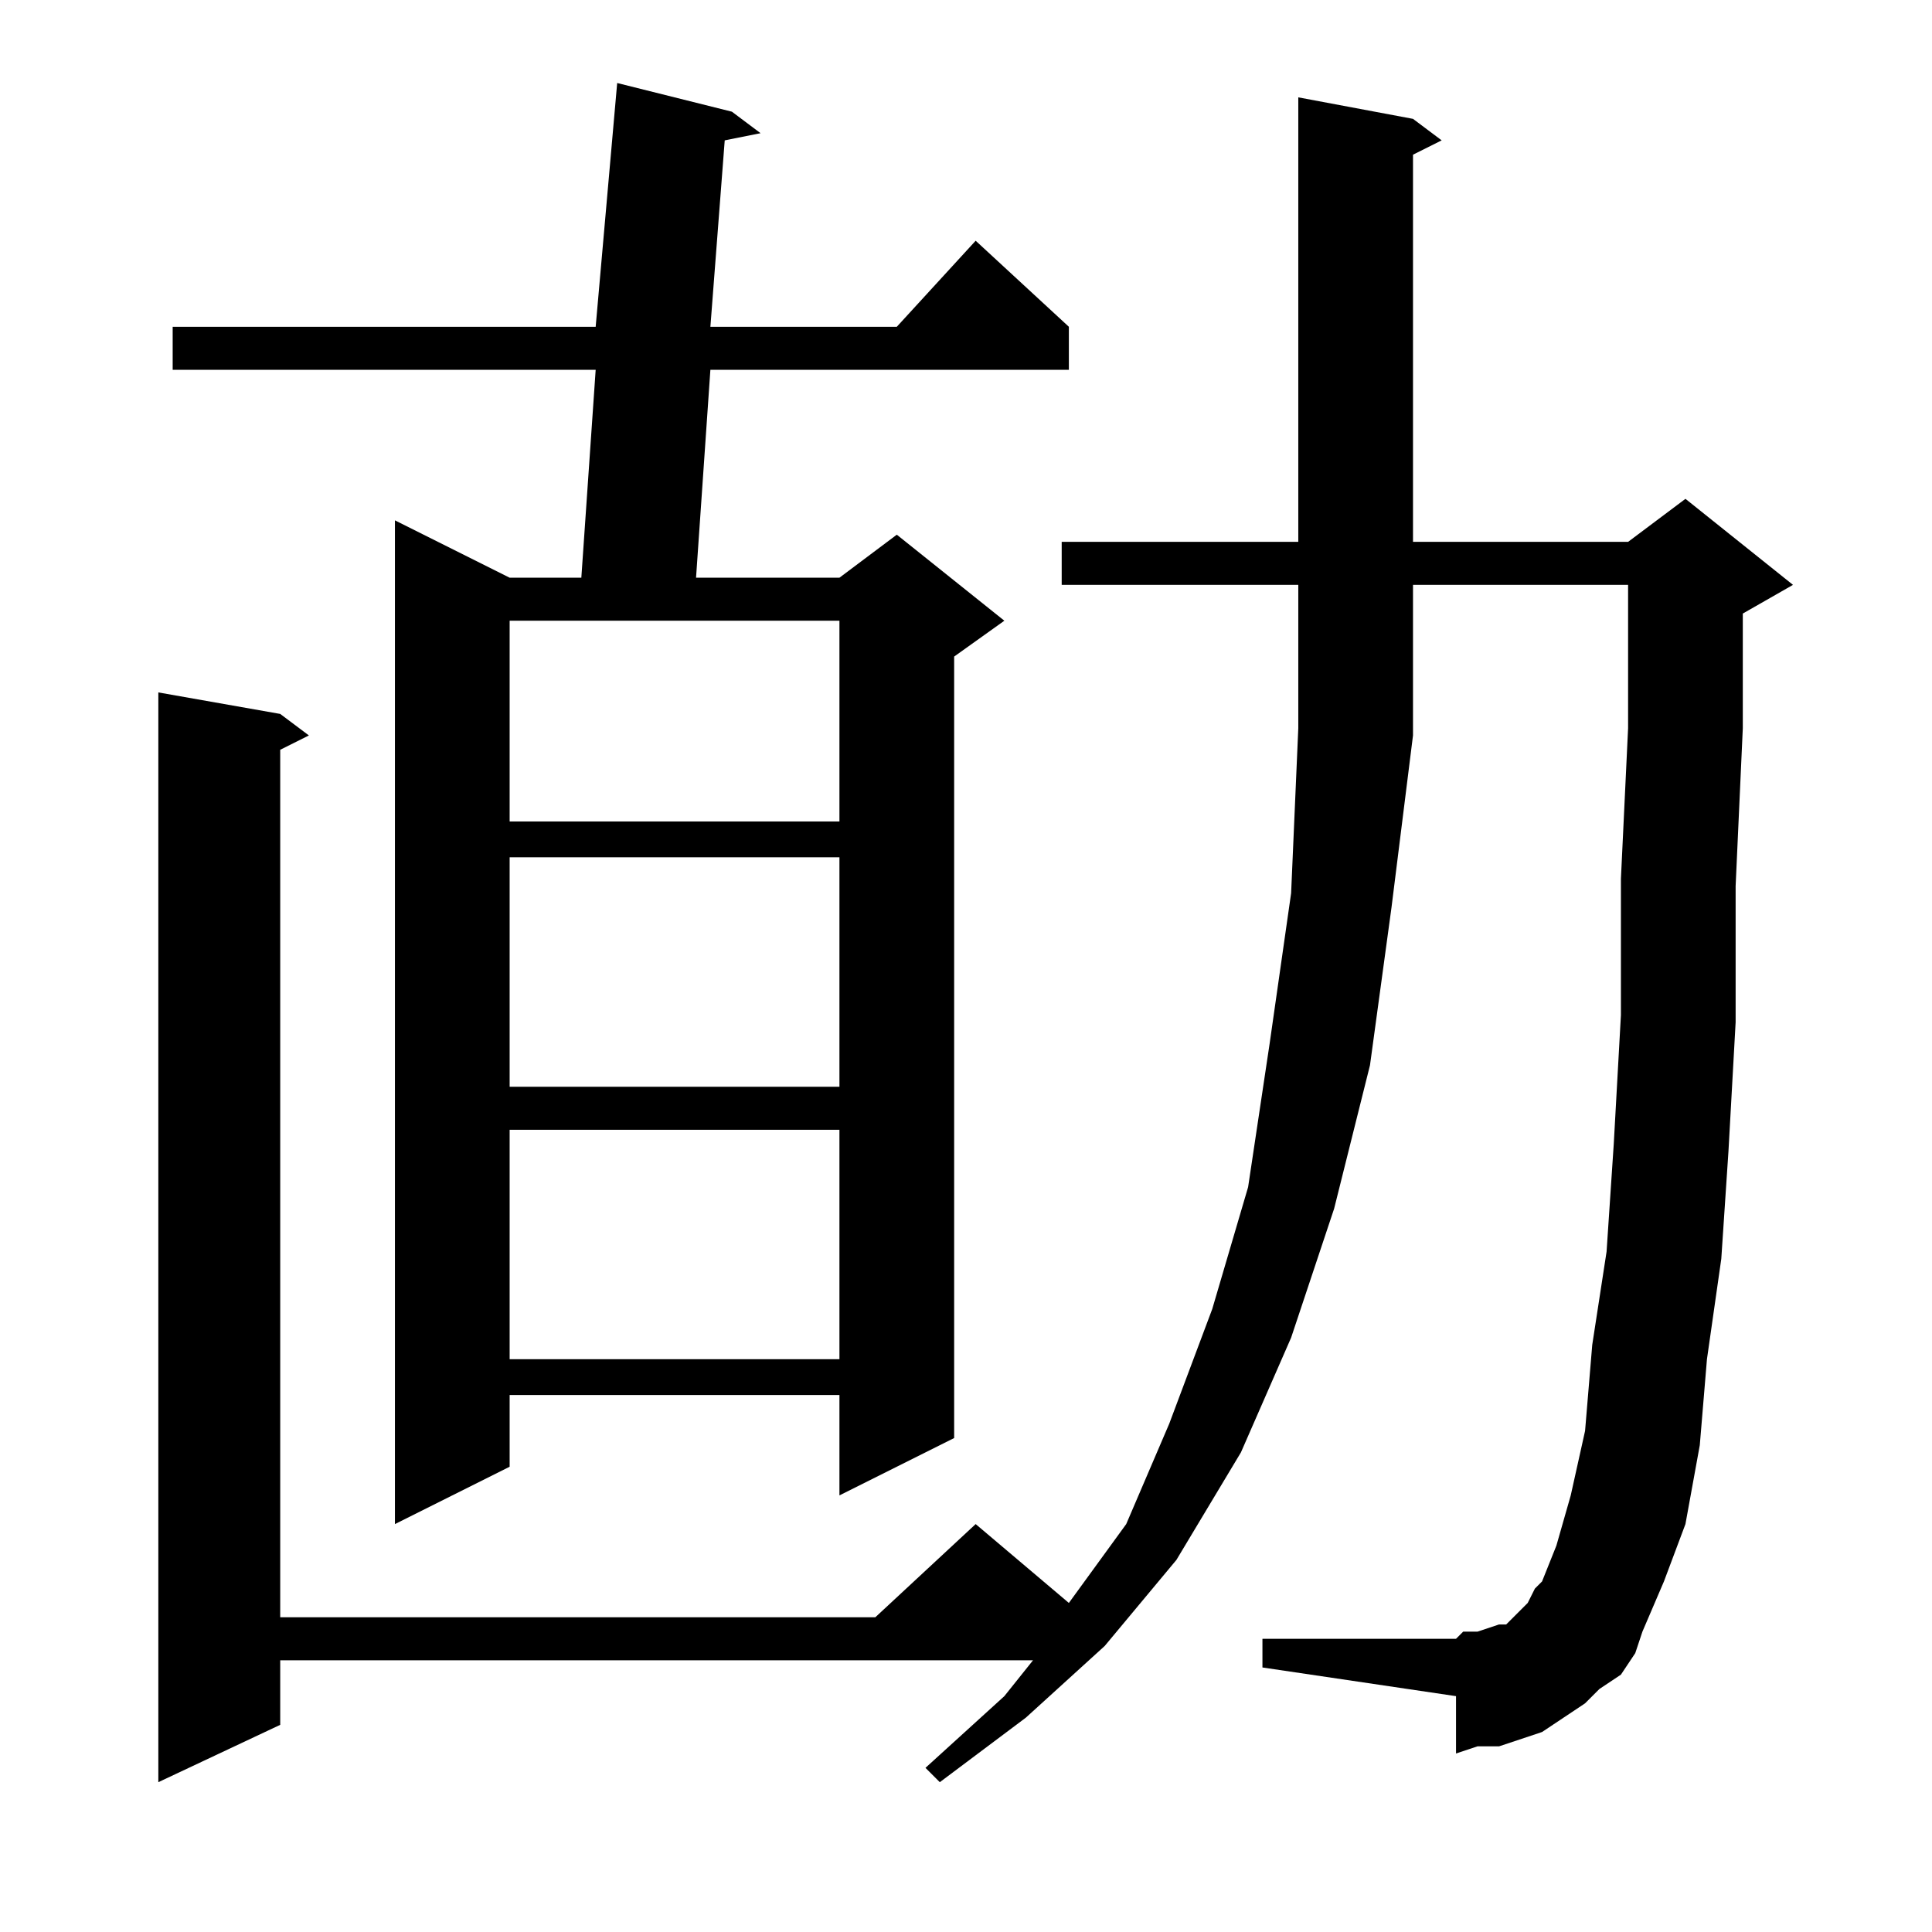
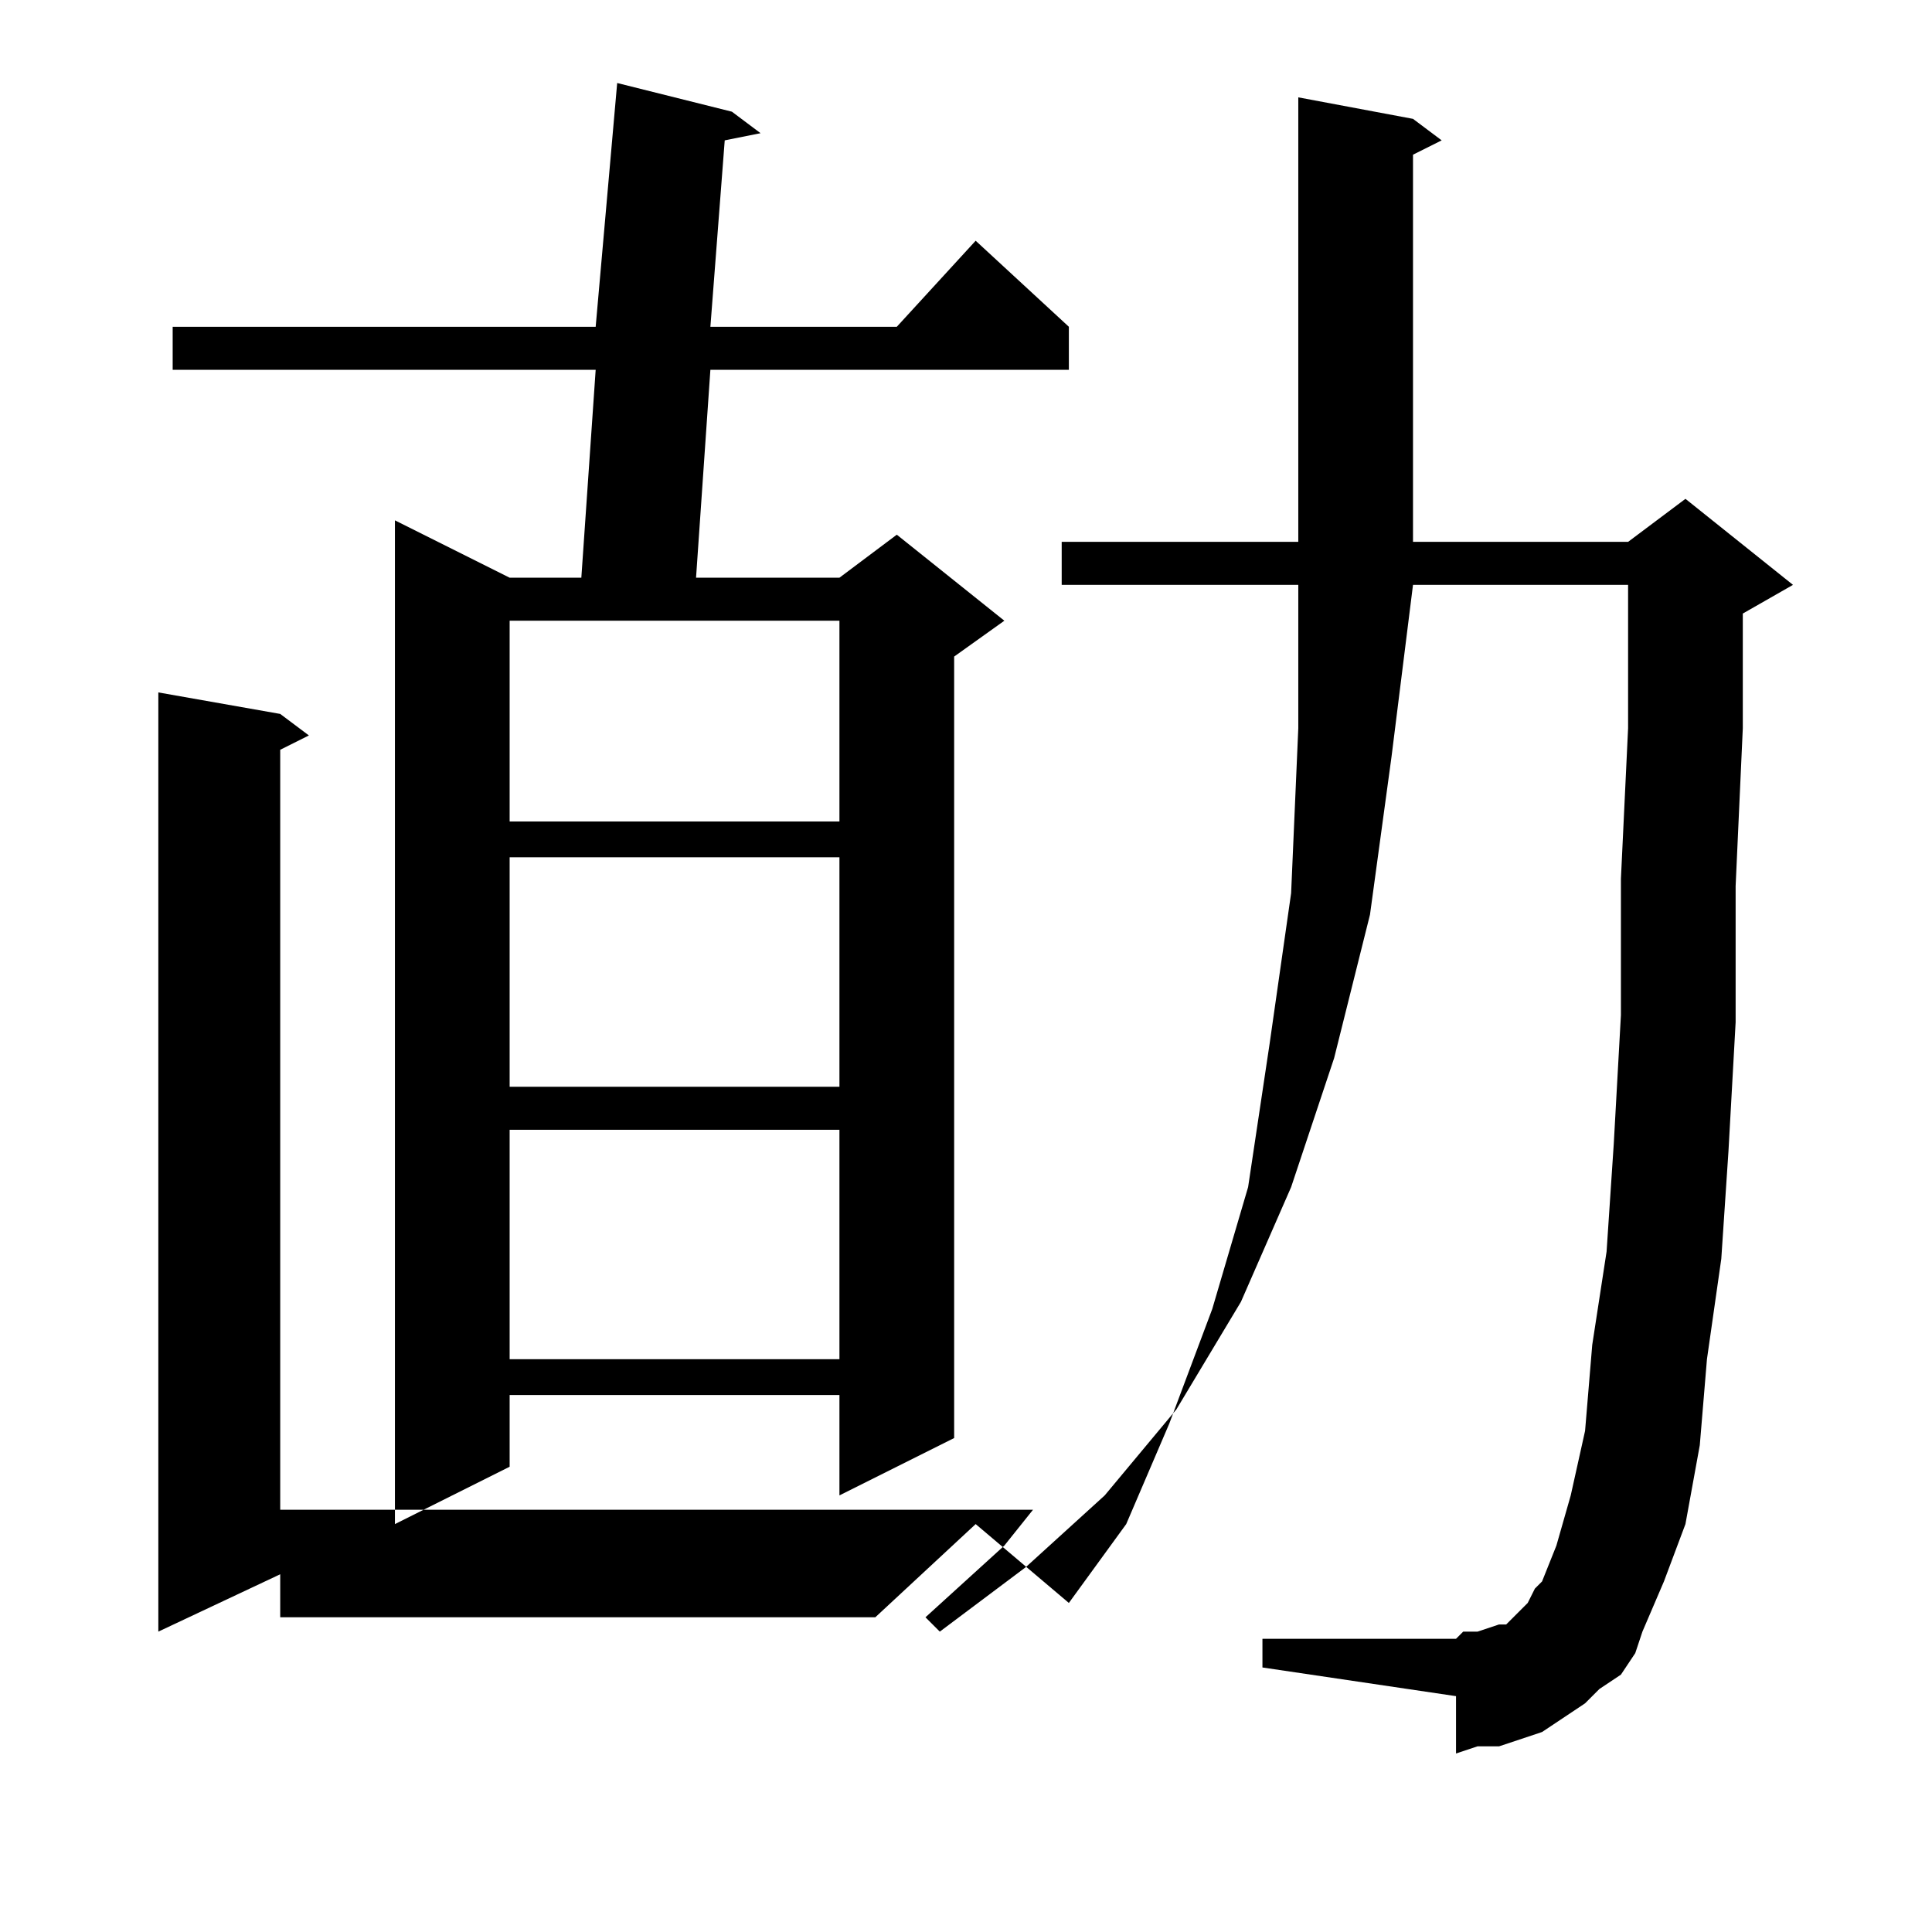
<svg xmlns="http://www.w3.org/2000/svg" version="1.1" id="图层_1" x="0px" y="0px" width="1000px" height="1000px" viewBox="0 0 1000 1000" enable-background="new 0 0 1000 1000" xml:space="preserve">
-   <path d="M838.984,866.793l-11.133,7.422l-7.422,7.422l-11.133,7.422l-11.133,7.422l-11.133,3.711l-11.133,3.711h-11.133  l-11.133,3.711v-29.688l-100.195-14.844v-14.844h100.195l3.711-3.711h7.422l11.133-3.711h3.711l3.711-3.711l3.711-3.711l3.711-3.711  l3.711-7.422l3.711-3.711l7.422-18.555l7.422-25.977l7.422-33.398l3.711-44.531l7.422-48.242l3.711-55.664l3.711-66.797v-70.508  l3.711-77.93V302.73H731.367v77.93l-11.133,89.063l-11.133,81.641l-18.555,74.219l-22.266,66.797l-25.977,59.375l-33.398,55.664  l-37.109,44.531l-40.82,37.109l-44.531,33.398l-7.422-7.422l40.82-37.109l14.844-18.555H145.039v33.398l-63.086,29.688V358.395  l63.086,11.133l14.844,11.133l-14.844,7.422v449.023h308.008L505,788.863l48.242,40.82l29.688-40.82l22.266-51.953l22.266-59.375  l18.555-63.086l11.133-74.219l11.133-77.93l3.711-85.352V302.73H549.531v-22.266h122.461V50.387l59.375,11.133l14.844,11.133  l-14.844,7.422v200.391h111.328l29.688-22.266l55.664,44.531l-25.977,14.844v59.375l-3.711,81.641v70.508l-3.711,66.797  l-3.711,55.664l-7.422,51.953l-3.711,44.531l-7.422,40.82l-11.133,29.688l-11.133,25.977l-3.711,11.133L838.984,866.793z   M378.828,57.809l14.844,11.133l-18.555,3.711l-7.422,96.484h96.484L505,124.605l48.242,44.531v22.266H367.695l-7.422,107.617  h74.219l29.688-22.266l55.664,44.531l-25.977,18.555v404.492l-59.375,29.688v-51.953H263.789v37.109l-59.375,29.688V269.332  l59.375,29.688h37.109l7.422-107.617H89.375v-22.266H308.32l11.133-126.172L378.828,57.809z M263.789,321.285v103.906h170.703  V321.285H263.789z M263.789,443.746v118.75h170.703v-118.75H263.789z M263.789,584.762v118.75h170.703v-118.75H263.789z" />
+   <path d="M838.984,866.793l-11.133,7.422l-7.422,7.422l-11.133,7.422l-11.133,7.422l-11.133,3.711l-11.133,3.711h-11.133  l-11.133,3.711v-29.688l-100.195-14.844v-14.844h100.195l3.711-3.711h7.422l11.133-3.711h3.711l3.711-3.711l3.711-3.711l3.711-3.711  l3.711-7.422l3.711-3.711l7.422-18.555l7.422-25.977l7.422-33.398l3.711-44.531l7.422-48.242l3.711-55.664l3.711-66.797v-70.508  l3.711-77.93V302.73H731.367l-11.133,89.063l-11.133,81.641l-18.555,74.219l-22.266,66.797l-25.977,59.375l-33.398,55.664  l-37.109,44.531l-40.82,37.109l-44.531,33.398l-7.422-7.422l40.82-37.109l14.844-18.555H145.039v33.398l-63.086,29.688V358.395  l63.086,11.133l14.844,11.133l-14.844,7.422v449.023h308.008L505,788.863l48.242,40.82l29.688-40.82l22.266-51.953l22.266-59.375  l18.555-63.086l11.133-74.219l11.133-77.93l3.711-85.352V302.73H549.531v-22.266h122.461V50.387l59.375,11.133l14.844,11.133  l-14.844,7.422v200.391h111.328l29.688-22.266l55.664,44.531l-25.977,14.844v59.375l-3.711,81.641v70.508l-3.711,66.797  l-3.711,55.664l-7.422,51.953l-3.711,44.531l-7.422,40.82l-11.133,29.688l-11.133,25.977l-3.711,11.133L838.984,866.793z   M378.828,57.809l14.844,11.133l-18.555,3.711l-7.422,96.484h96.484L505,124.605l48.242,44.531v22.266H367.695l-7.422,107.617  h74.219l29.688-22.266l55.664,44.531l-25.977,18.555v404.492l-59.375,29.688v-51.953H263.789v37.109l-59.375,29.688V269.332  l59.375,29.688h37.109l7.422-107.617H89.375v-22.266H308.32l11.133-126.172L378.828,57.809z M263.789,321.285v103.906h170.703  V321.285H263.789z M263.789,443.746v118.75h170.703v-118.75H263.789z M263.789,584.762v118.75h170.703v-118.75H263.789z" />
</svg>